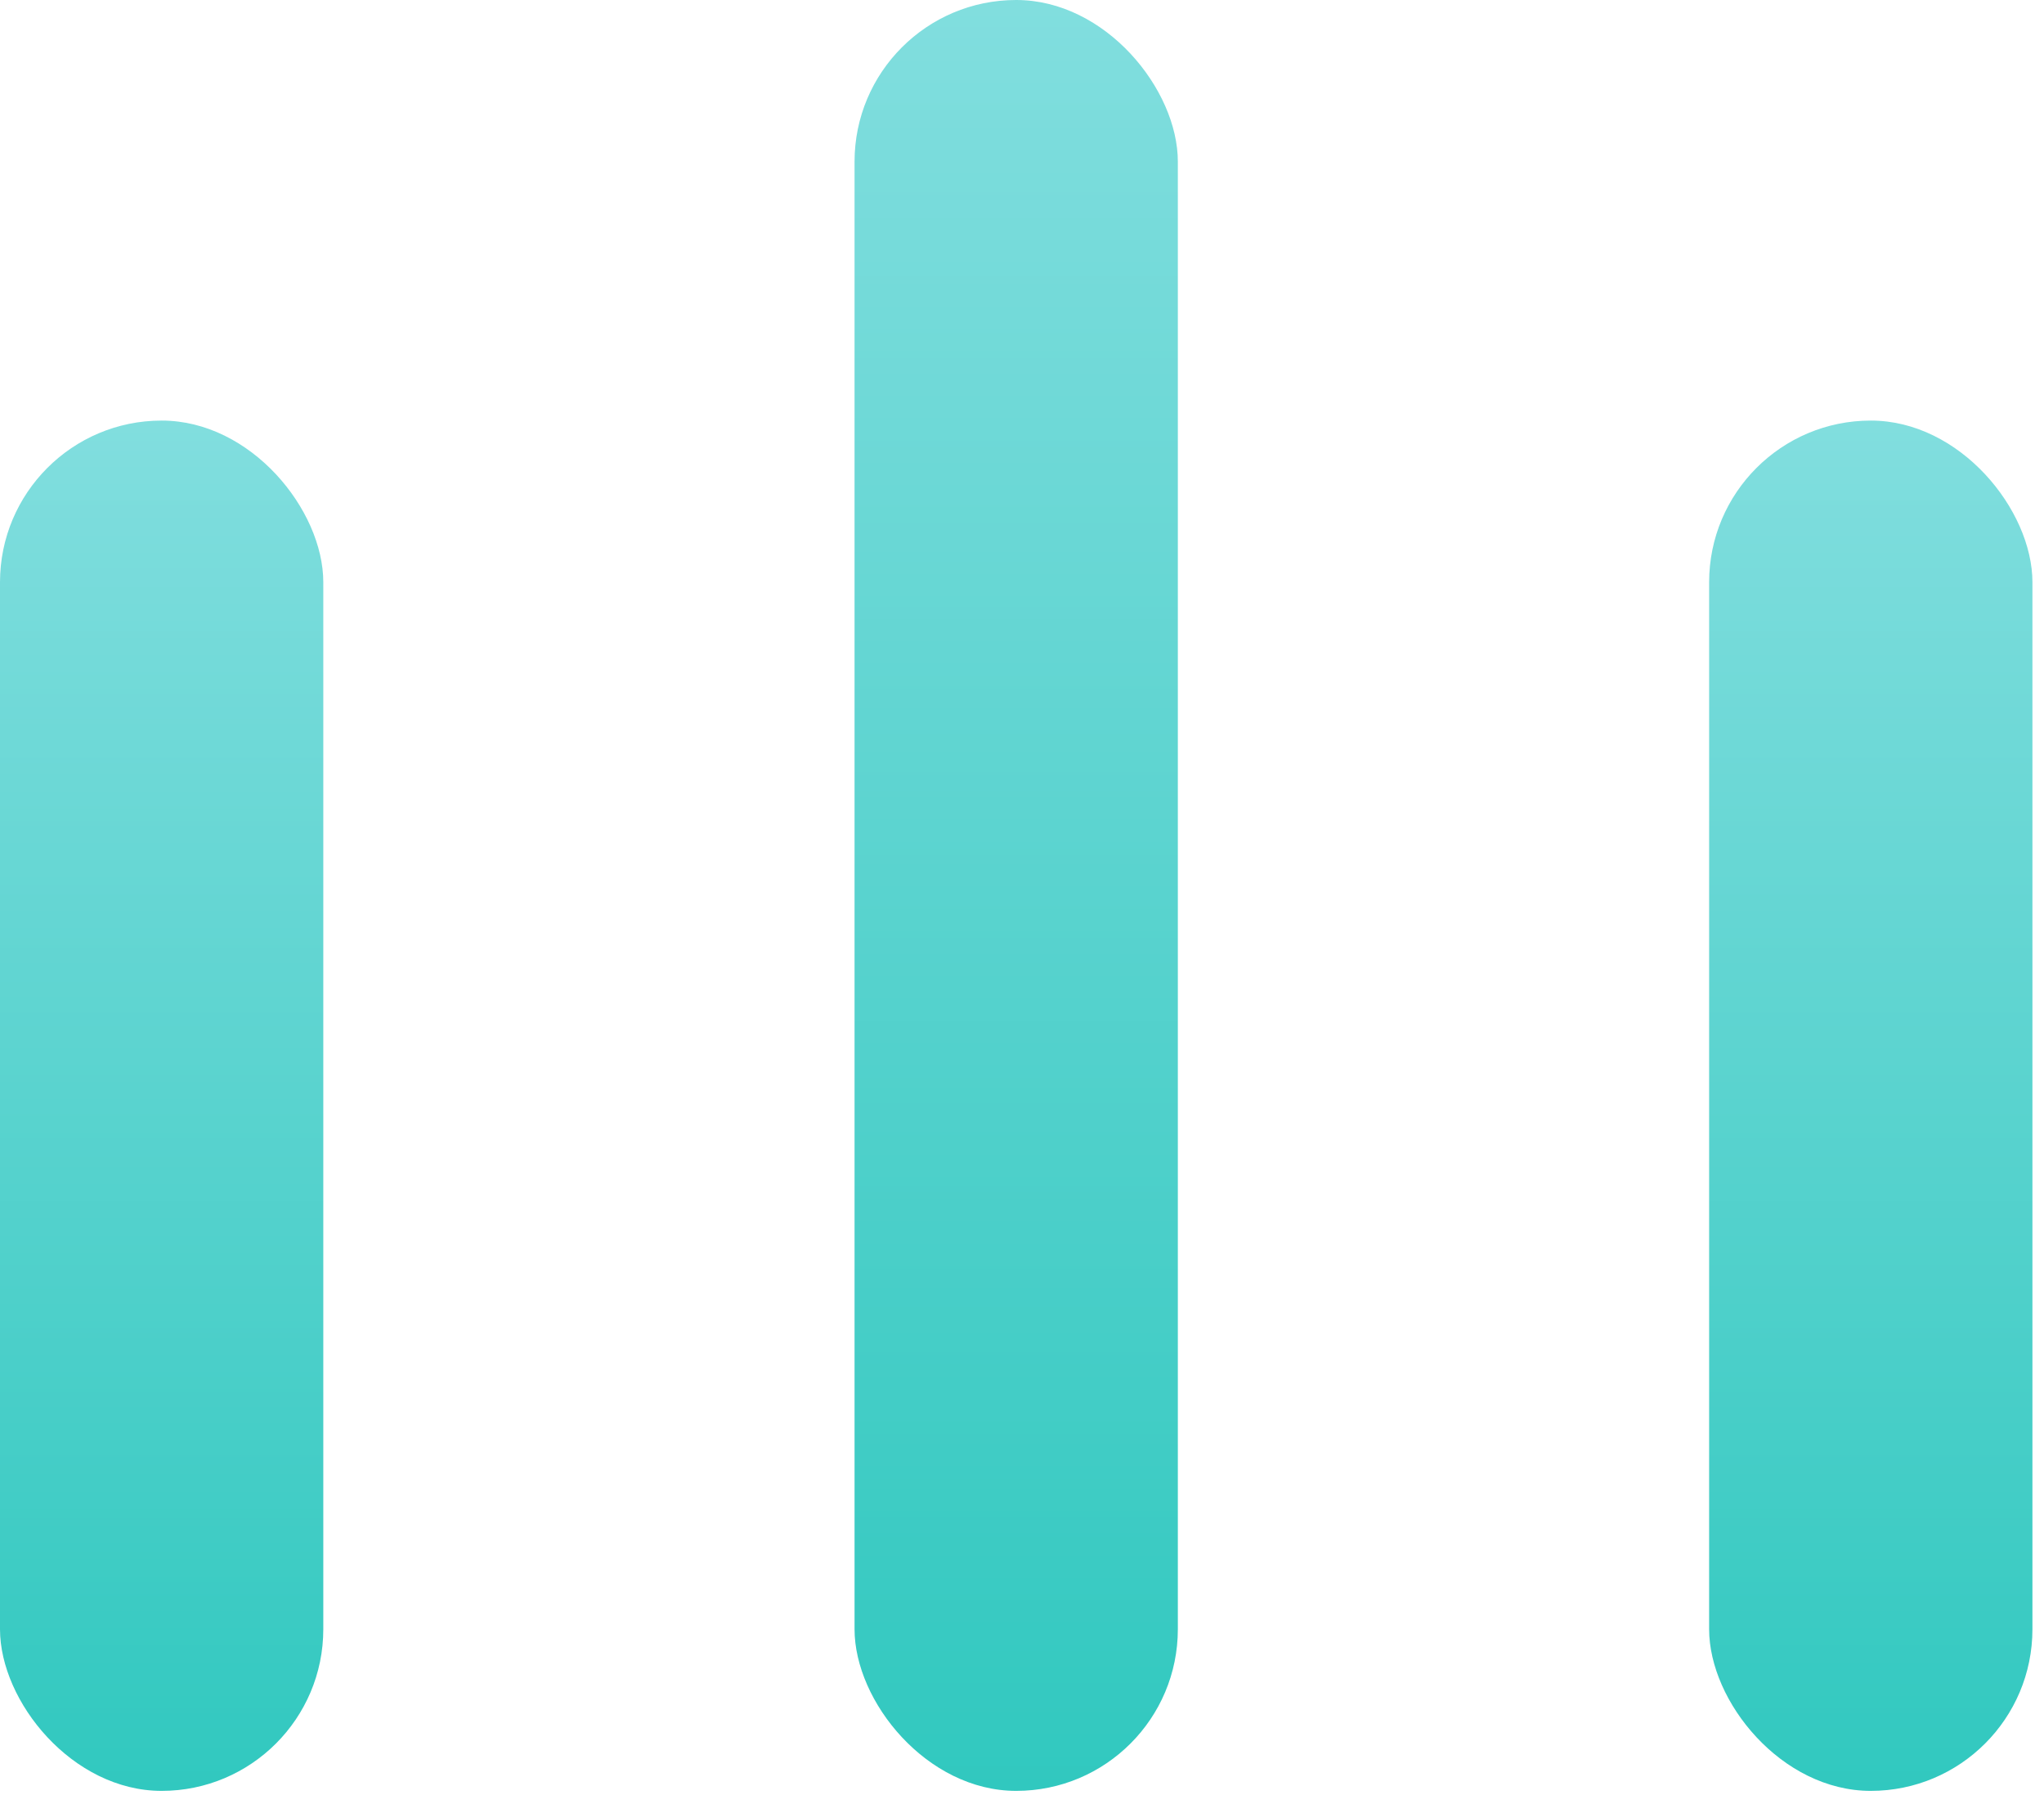
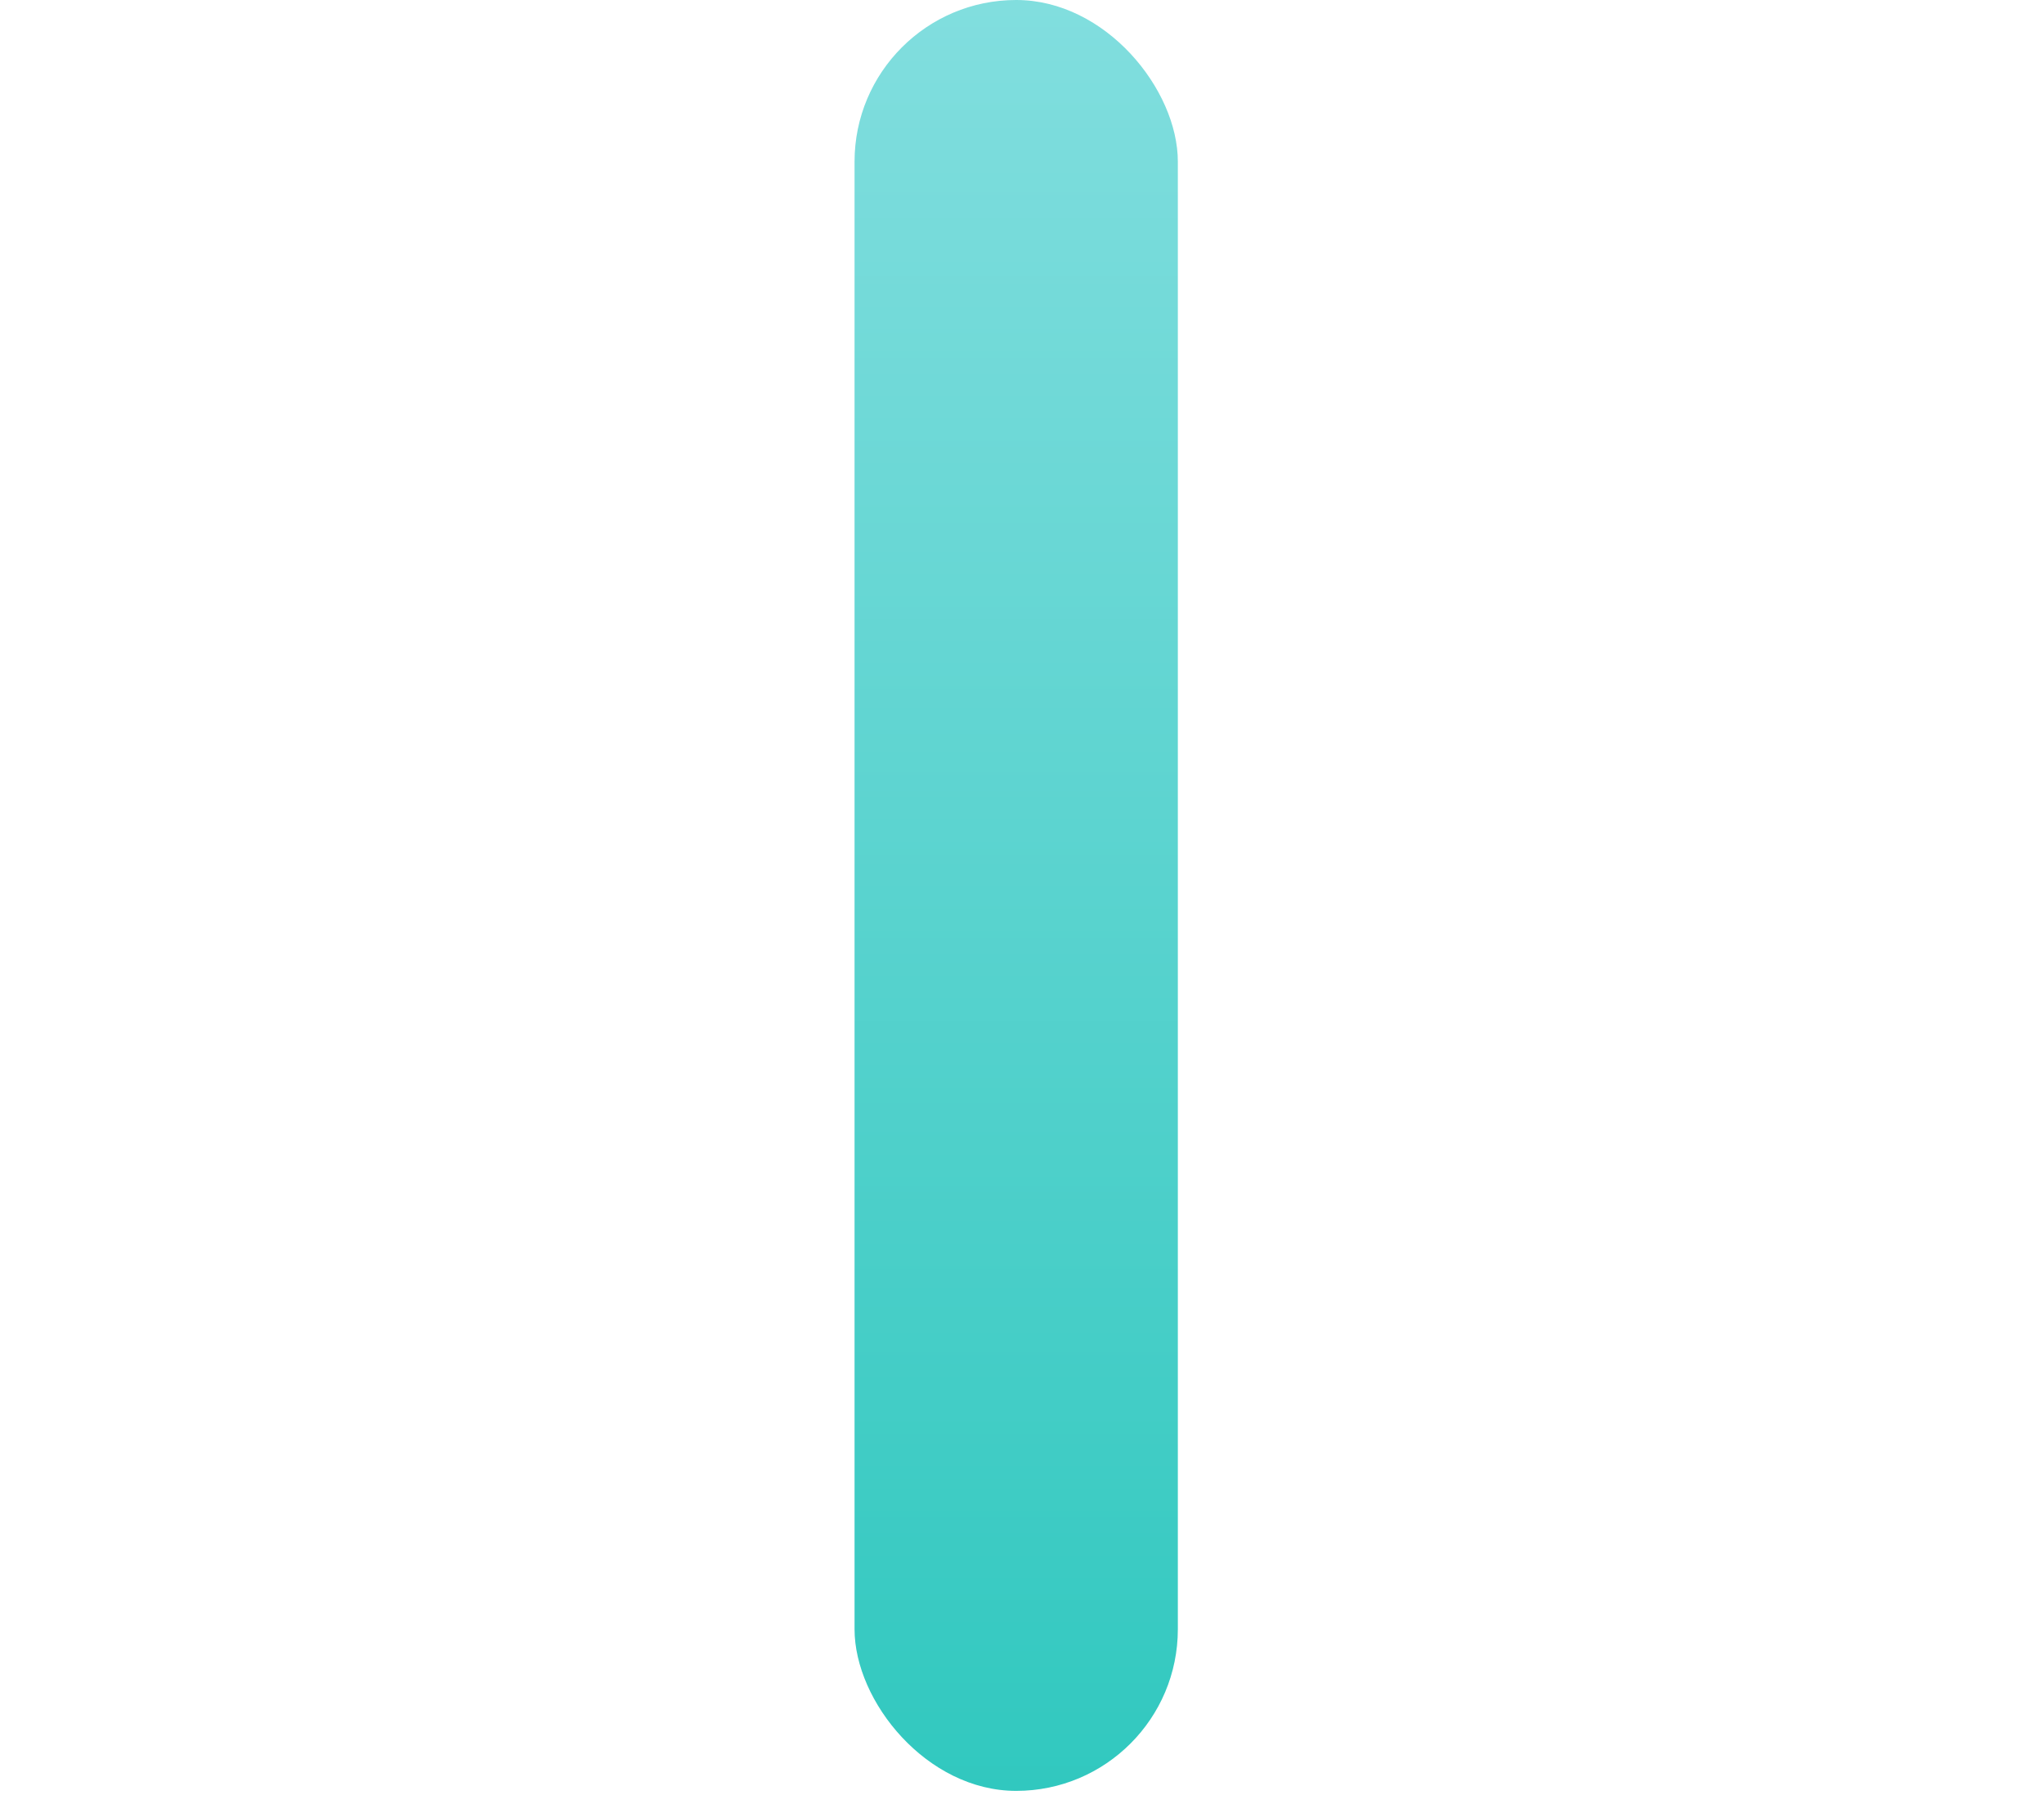
<svg xmlns="http://www.w3.org/2000/svg" width="53" height="47" viewBox="0 0 53 47" fill="none">
-   <rect y="10.903" width="8.383" height="35.524" rx="4.191" fill="url(#paint0_linear_1_3)" />
-   <rect x="44.317" y="10.903" width="8.383" height="35.524" rx="4.191" fill="url(#paint1_linear_1_3)" />
  <rect x="22.158" width="8.383" height="46.427" rx="4.191" fill="url(#paint2_linear_1_3)" />
  <defs>
    <linearGradient id="paint0_linear_1_3" x1="4.221" y1="-5.8" x2="4.221" y2="68.087" gradientUnits="userSpaceOnUse">
      <stop stop-color="#A7E8ED" />
      <stop offset="1" stop-color="#00BBAC" />
    </linearGradient>
    <linearGradient id="paint1_linear_1_3" x1="48.537" y1="-5.8" x2="48.537" y2="68.087" gradientUnits="userSpaceOnUse">
      <stop stop-color="#A7E8ED" />
      <stop offset="1" stop-color="#00BBAC" />
    </linearGradient>
    <linearGradient id="paint2_linear_1_3" x1="26.379" y1="-21.83" x2="26.379" y2="74.735" gradientUnits="userSpaceOnUse">
      <stop stop-color="#A7E8ED" />
      <stop offset="1" stop-color="#00BBAC" />
    </linearGradient>
  </defs>
</svg>